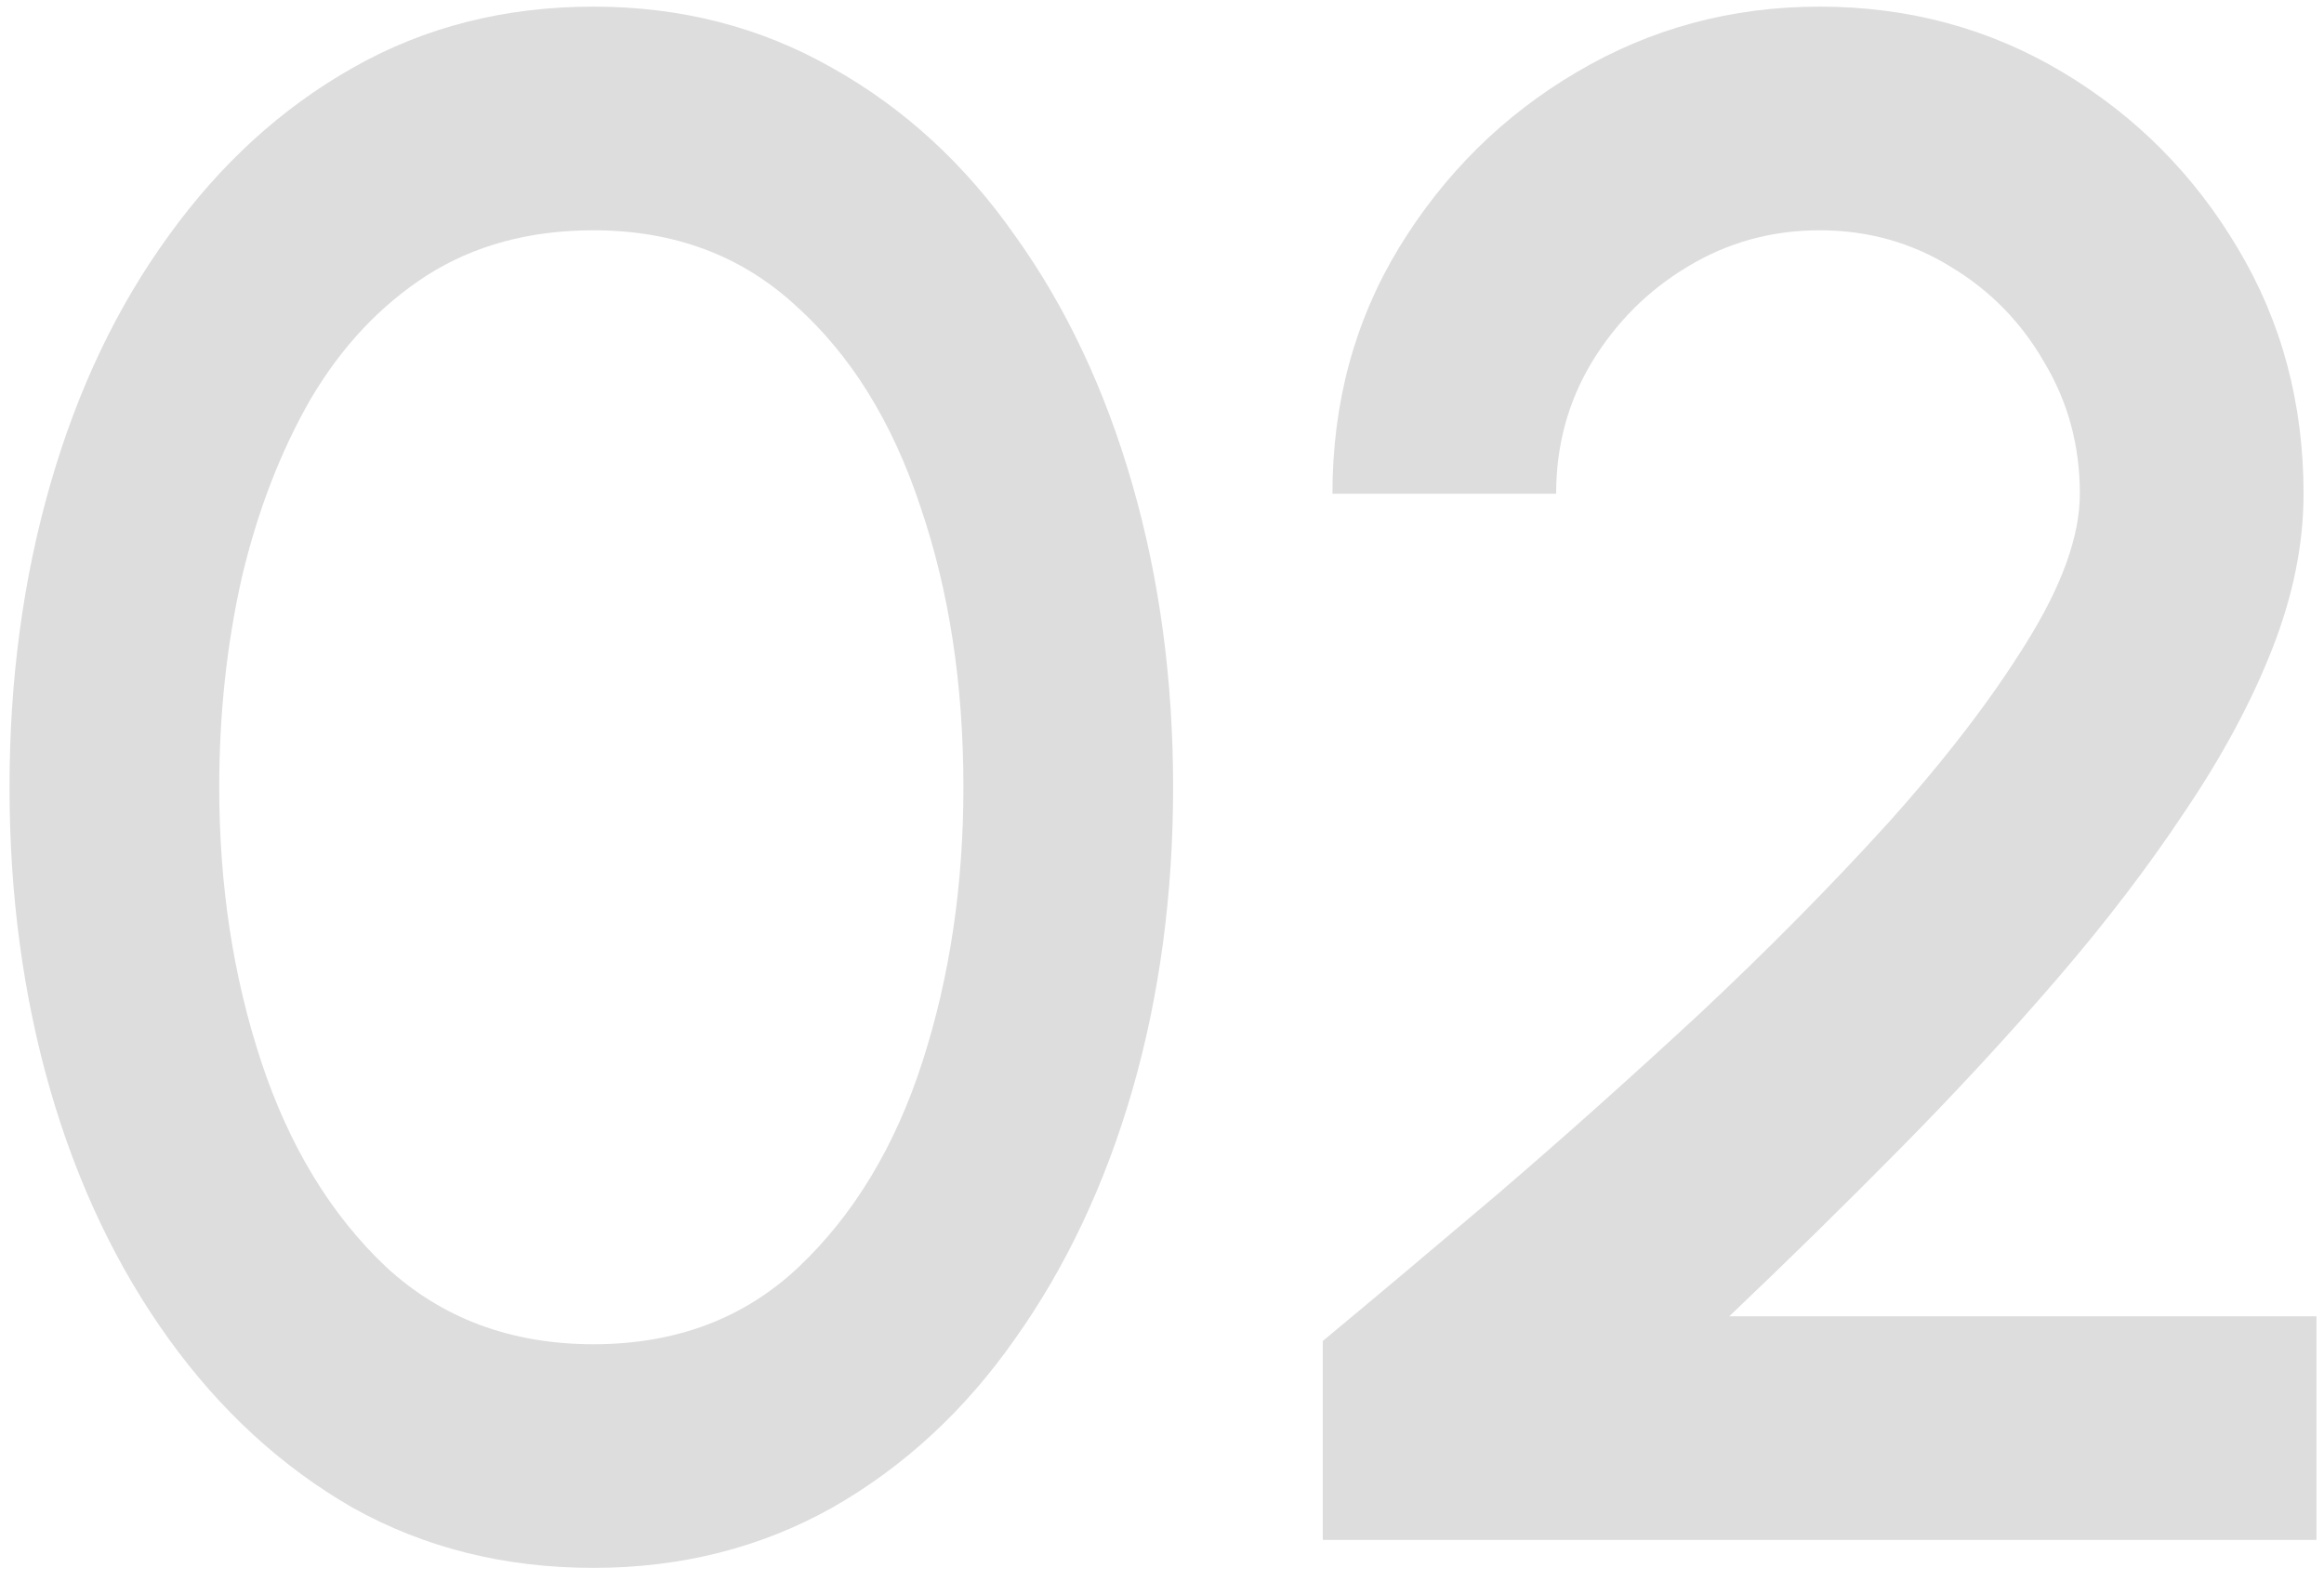
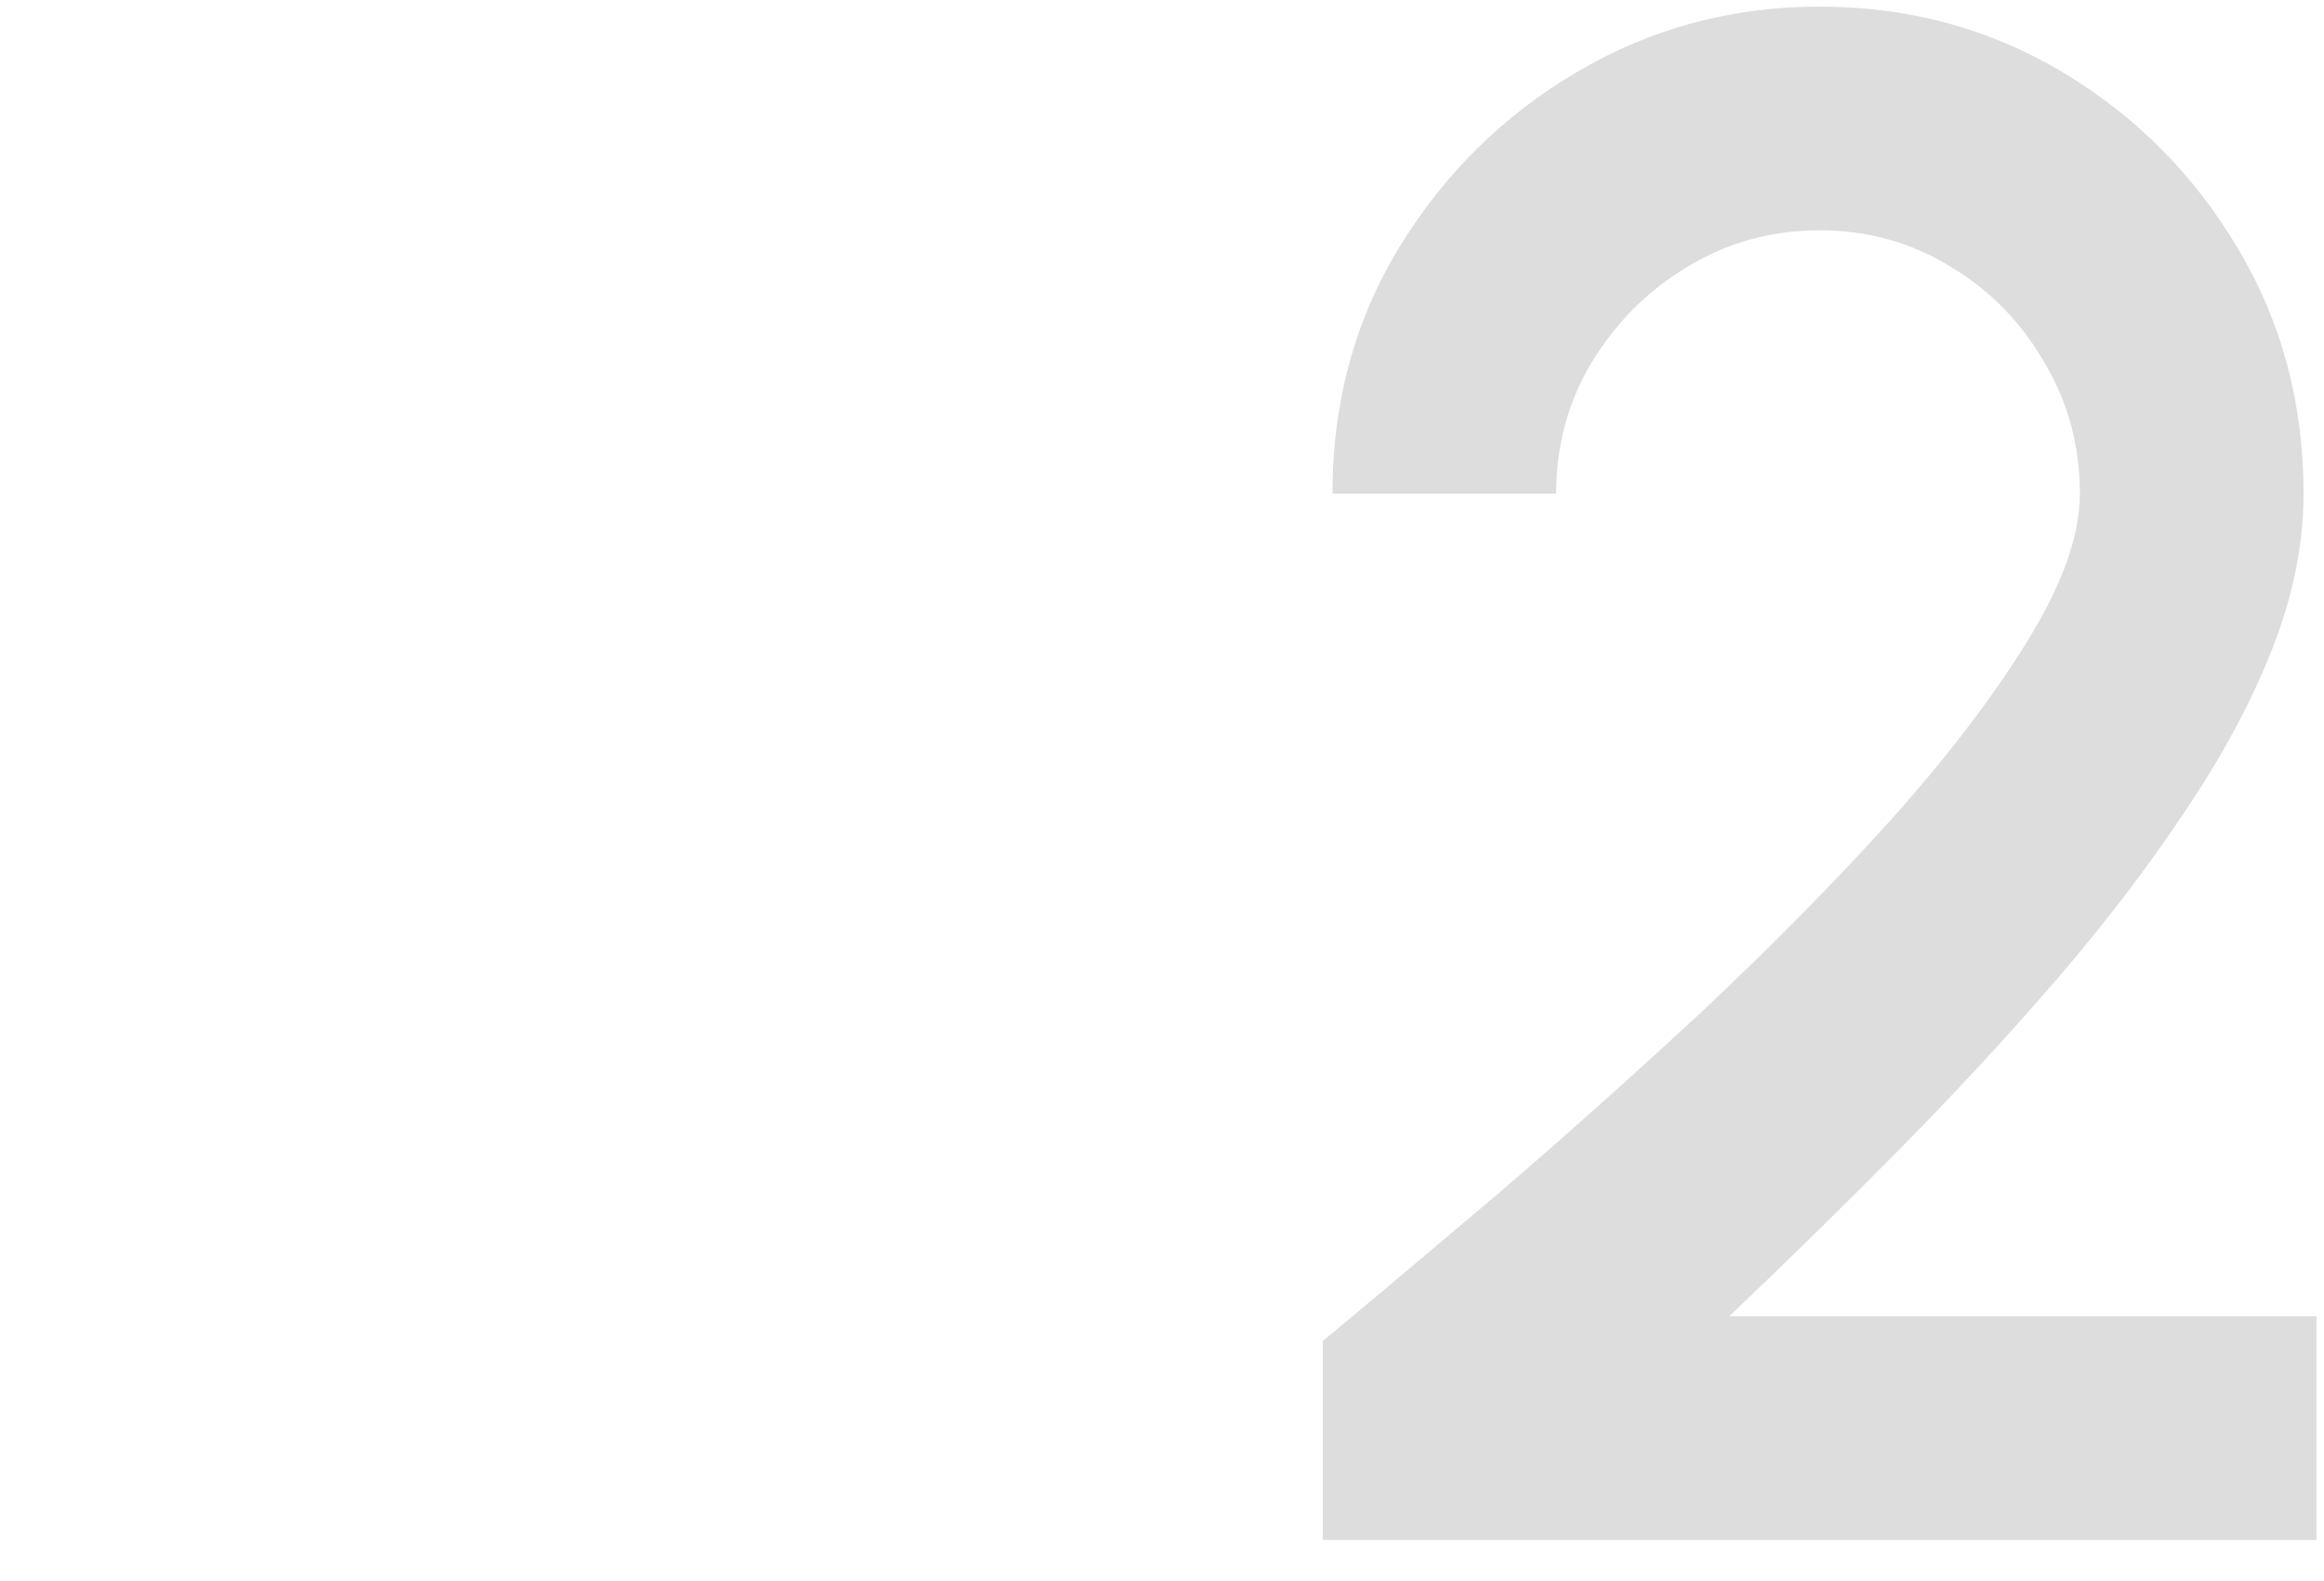
<svg xmlns="http://www.w3.org/2000/svg" width="169" height="115" viewBox="0 0 169 115" fill="none">
  <path d="M96.191 112V97.532C99.893 94.456 104.142 90.885 108.939 86.819C113.735 82.7 118.61 78.347 123.562 73.759C128.515 69.119 133.077 64.505 137.248 59.917C141.419 55.277 144.782 50.897 147.336 46.779C149.943 42.608 151.246 38.984 151.246 35.908C151.246 32.415 150.386 29.235 148.666 26.367C146.997 23.448 144.729 21.128 141.862 19.407C138.995 17.635 135.814 16.749 132.321 16.749C128.828 16.749 125.622 17.635 122.702 19.407C119.835 21.128 117.515 23.448 115.742 26.367C114.022 29.235 113.161 32.415 113.161 35.908H96.895C96.895 29.287 98.511 23.318 101.744 18C105.028 12.63 109.33 8.381 114.647 5.253C120.017 2.072 125.909 0.482 132.321 0.482C138.786 0.482 144.677 2.072 149.995 5.253C155.313 8.433 159.562 12.708 162.742 18.078C165.923 23.396 167.513 29.339 167.513 35.908C167.513 39.558 166.757 43.312 165.245 47.17C163.733 51.028 161.621 54.964 158.91 58.978C156.251 62.993 153.149 67.059 149.604 71.178C146.059 75.297 142.253 79.415 138.186 83.534C134.12 87.653 129.975 91.719 125.752 95.734H168.451V112H96.191Z" fill="#575757" fill-opacity="0.2" />
-   <path d="M43.157 114.033C36.692 114.033 30.853 112.573 25.639 109.654C20.478 106.682 16.02 102.59 12.266 97.376C8.513 92.162 5.645 86.141 3.664 79.311C1.683 72.429 0.692 65.078 0.692 57.258C0.692 49.438 1.683 42.086 3.664 35.205C5.645 28.323 8.513 22.301 12.266 17.14C16.02 11.926 20.478 7.859 25.639 4.94C30.853 1.968 36.692 0.482 43.157 0.482C49.517 0.482 55.304 1.968 60.518 4.94C65.731 7.859 70.163 11.926 73.812 17.14C77.514 22.301 80.355 28.323 82.337 35.205C84.318 42.086 85.308 49.438 85.308 57.258C85.308 65.078 84.318 72.429 82.337 79.311C80.355 86.141 77.514 92.162 73.812 97.376C70.163 102.59 65.731 106.682 60.518 109.654C55.304 112.573 49.517 114.033 43.157 114.033ZM43.157 97.767C49.152 97.767 54.131 95.89 58.093 92.136C62.108 88.331 65.106 83.352 67.087 77.2C69.068 71.048 70.059 64.4 70.059 57.258C70.059 49.75 69.016 42.947 66.93 36.847C64.897 30.695 61.873 25.82 57.859 22.223C53.897 18.573 48.996 16.749 43.157 16.749C38.517 16.749 34.476 17.843 31.035 20.033C27.646 22.223 24.831 25.221 22.589 29.026C20.4 32.832 18.731 37.16 17.584 42.008C16.489 46.857 15.942 51.94 15.942 57.258C15.942 64.4 16.959 71.048 18.992 77.2C21.025 83.352 24.049 88.331 28.064 92.136C32.13 95.89 37.161 97.767 43.157 97.767Z" fill="#575757" fill-opacity="0.2" />
</svg>